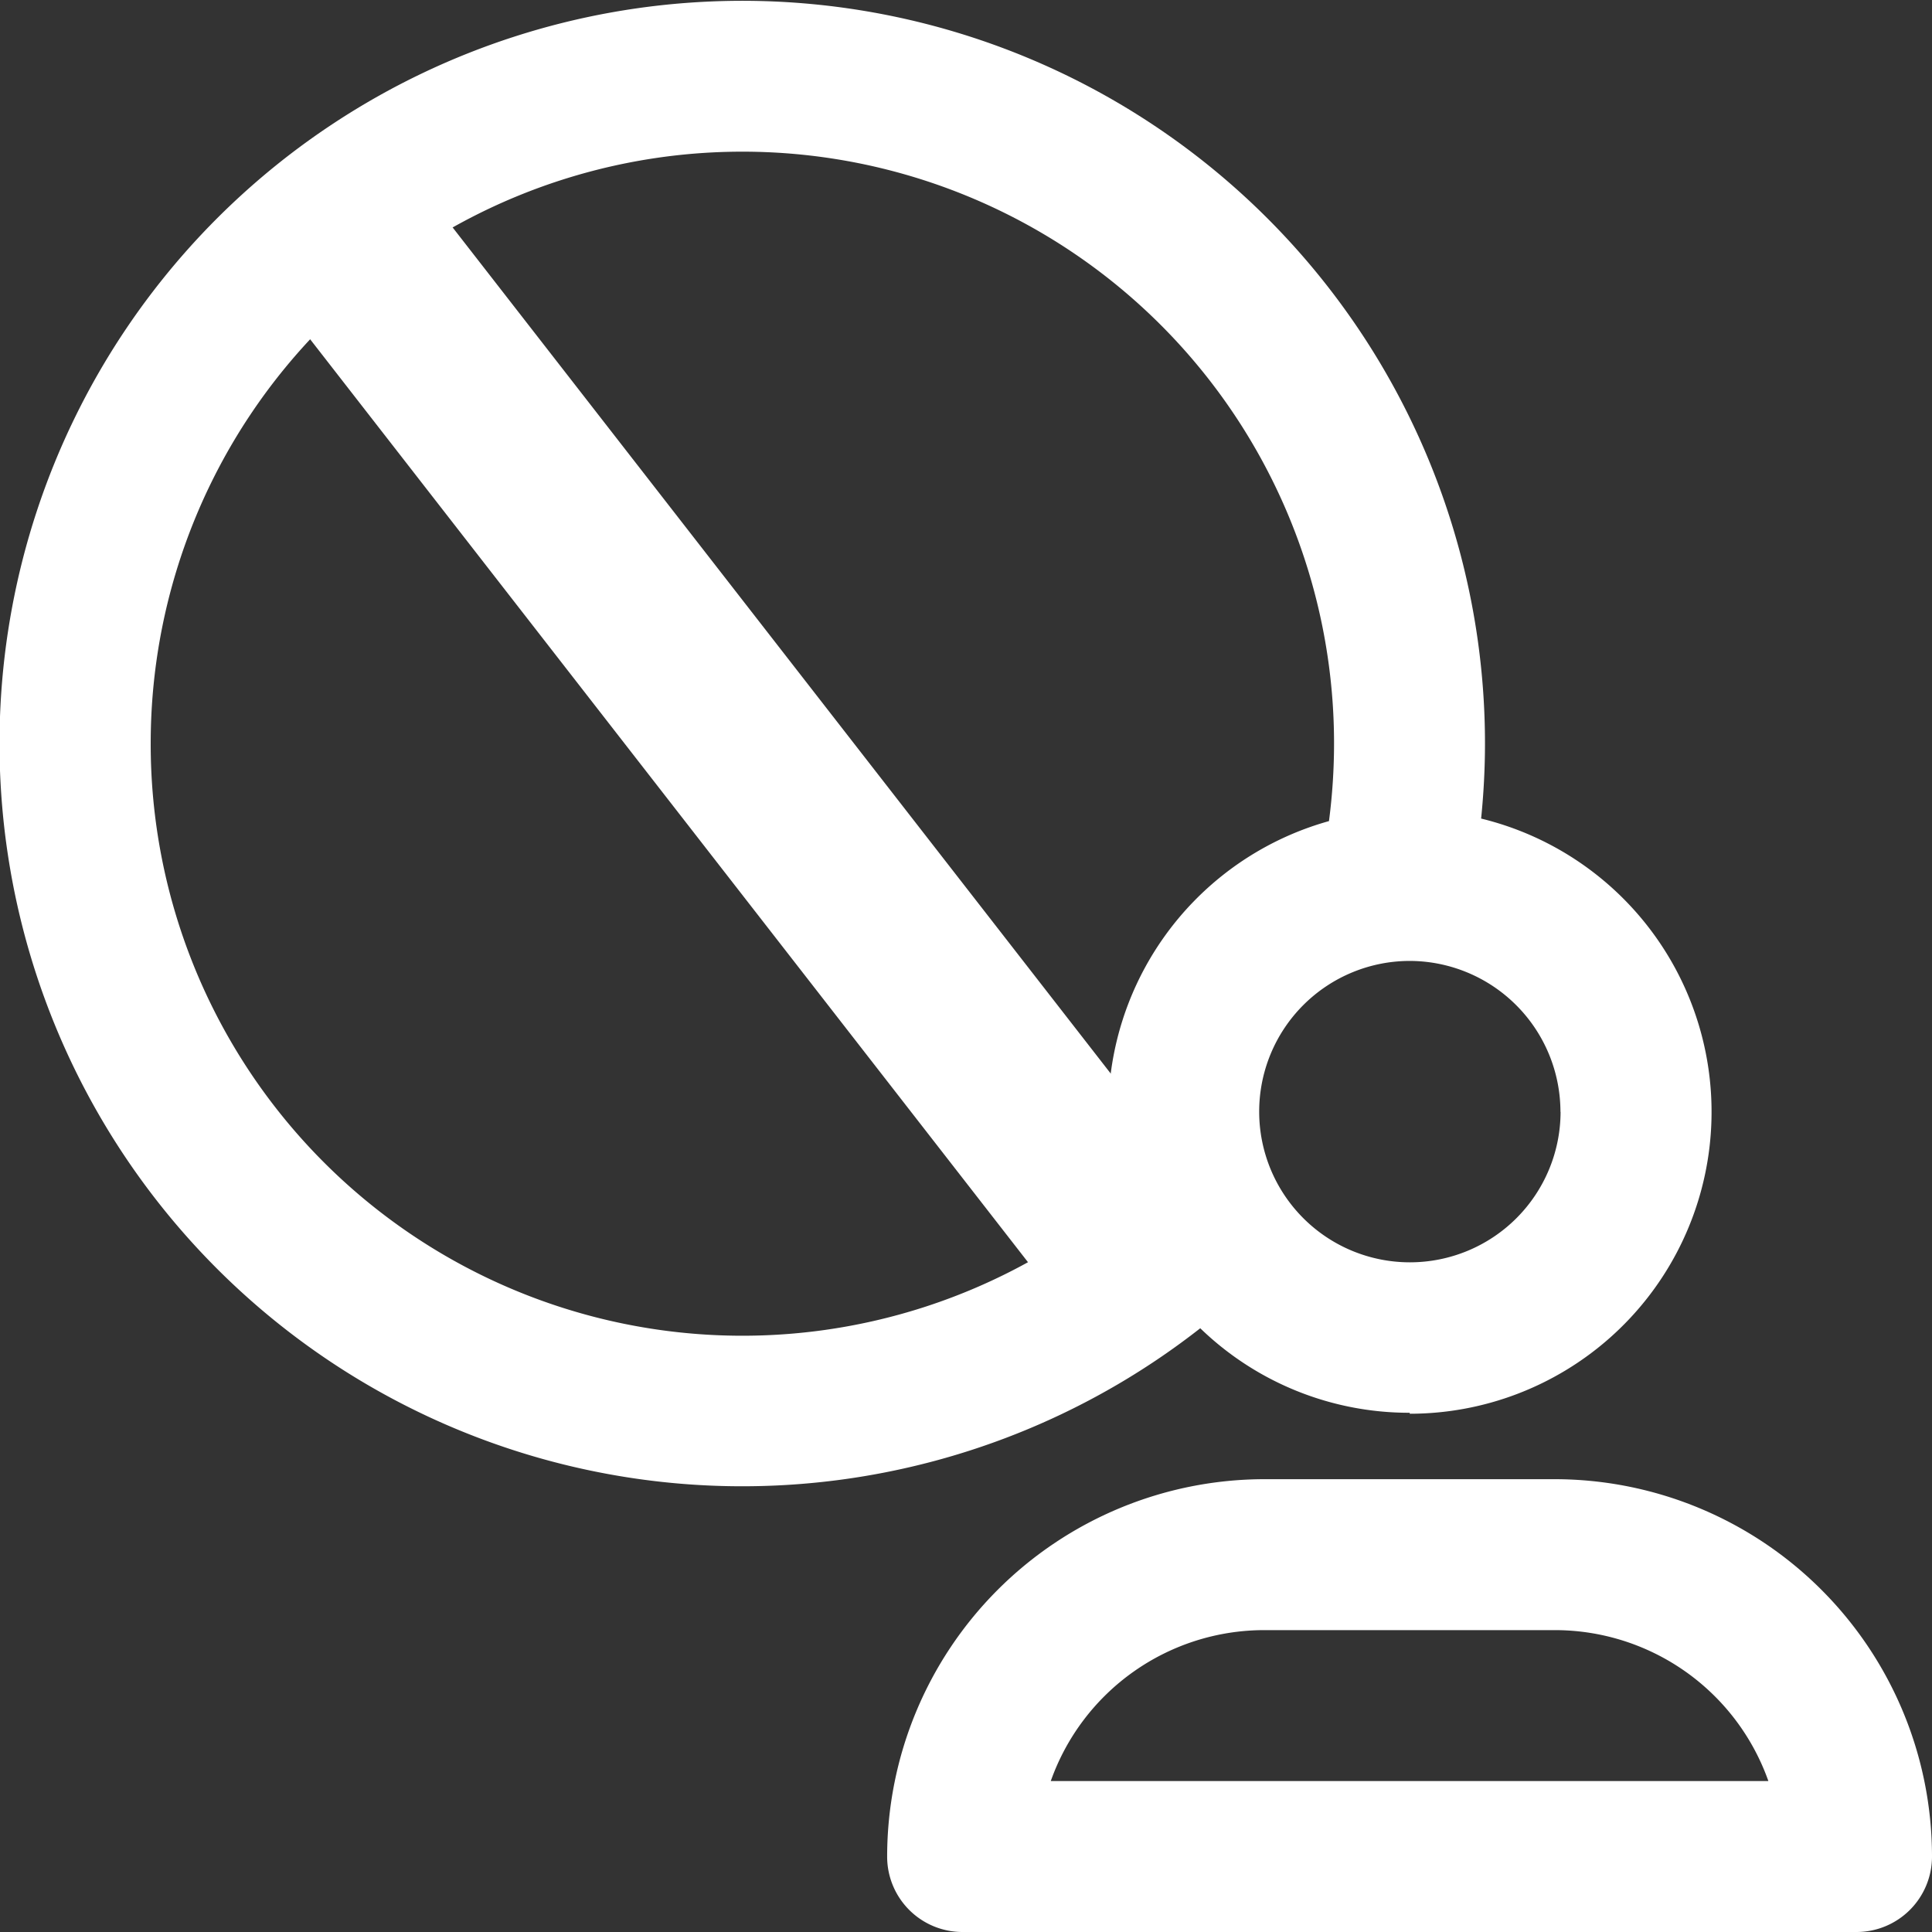
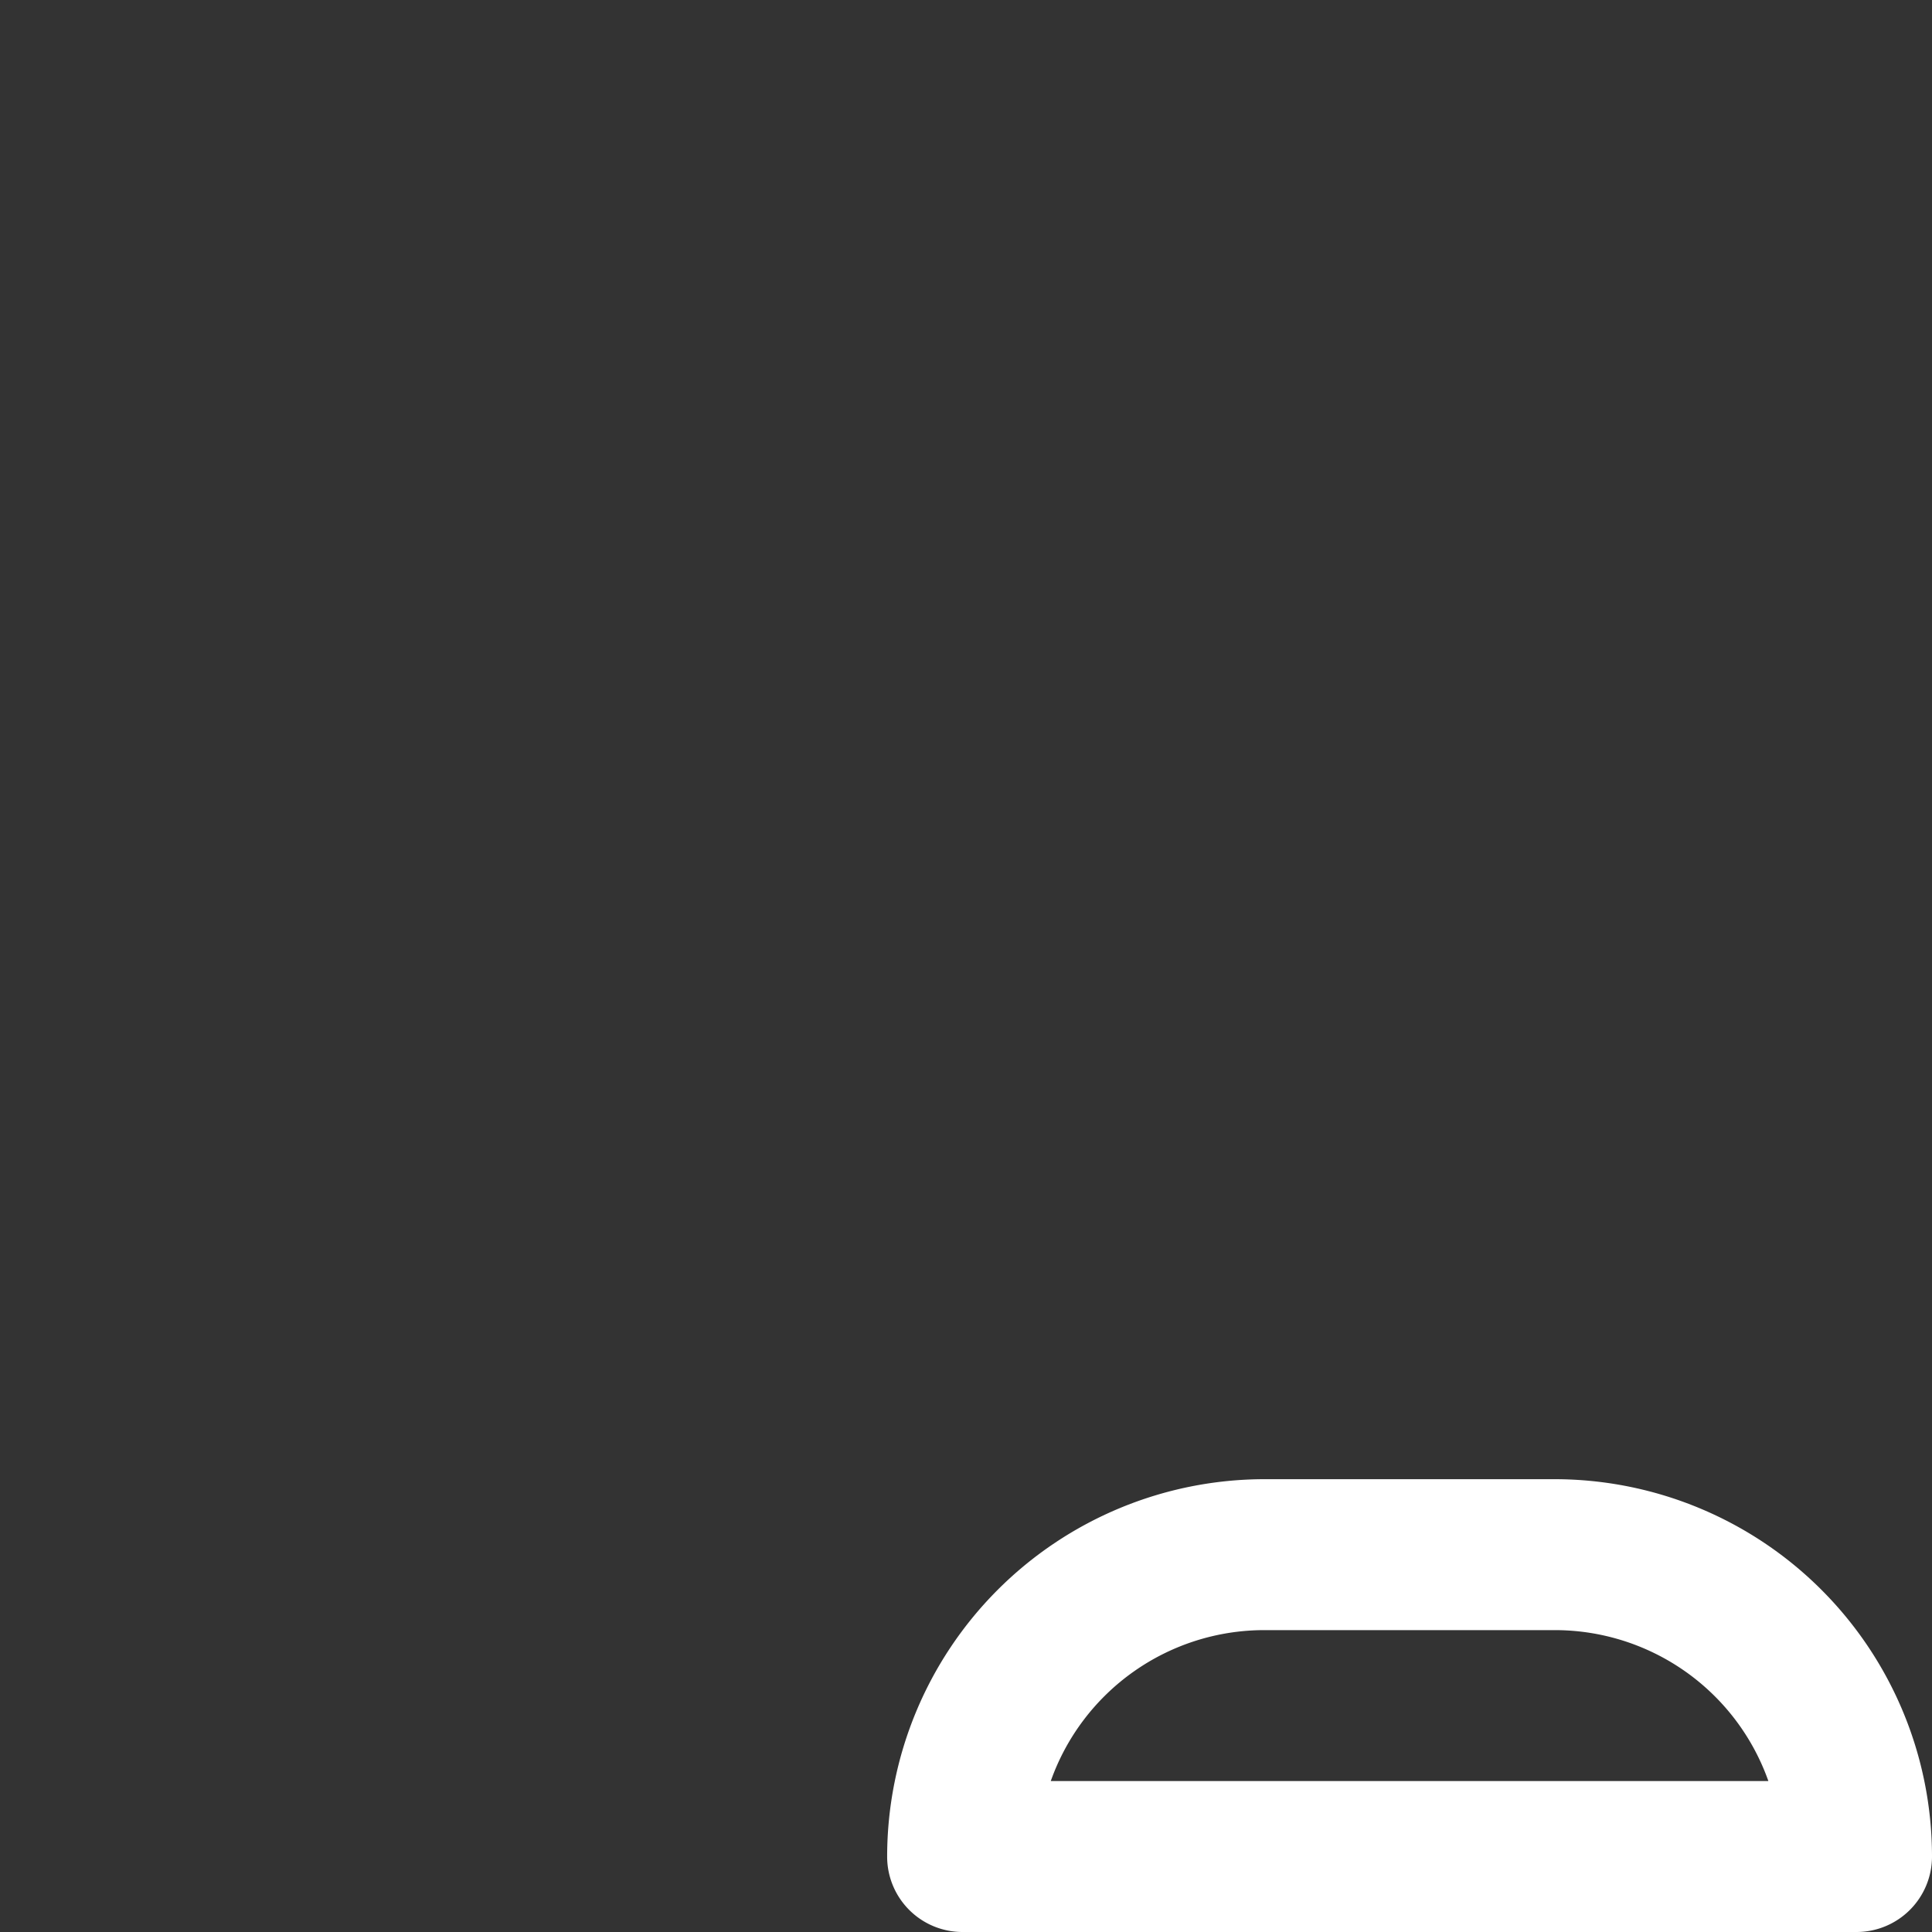
<svg xmlns="http://www.w3.org/2000/svg" width="16" height="16" viewBox="0 0 16 16">
  <rect x="0" y="0" width="16" height="16" fill="#333333" stroke="none" />
  <g id="User_Resigned_white" transform="translate(0 0)">
-     <path id="Path_14113" data-name="Path 14113" d="M11.675,11.708a2.5,2.5,0,0,0,.591-4.929c.021-.207.032-.415.032-.623A6.151,6.151,0,1,0,9.94,11a2.487,2.487,0,0,0,1.735.7Zm1.249-2.5a1.248,1.248,0,1,1-1.249-1.25A1.251,1.251,0,0,1,12.923,9.208ZM1.248,6.156a4.9,4.9,0,1,1,9.8,0,4.987,4.987,0,0,1-.042.644A2.5,2.5,0,0,0,9.284,9.927,4.9,4.9,0,0,1,1.248,6.156Zm0,0" transform="translate(0 0)" fill="#fff" />
-     <path id="Path_14114" data-name="Path 14114" d="M240.622,391.523h-2.411a3.127,3.127,0,0,0-3.121,3.125.624.624,0,0,0,.624.625h7.405a.625.625,0,0,0,.624-.625A3.127,3.127,0,0,0,240.622,391.523Zm-4.177,2.5a1.876,1.876,0,0,1,1.766-1.25h2.411a1.876,1.876,0,0,1,1.766,1.25Zm0,0" transform="translate(-227.743 -379.273)" fill="#fff" />
-     <line id="Line_14" data-name="Line 14" x2="7" y2="9" transform="translate(2.5 1.5)" fill="none" stroke="#fff" stroke-width="1.5" />
+     <path id="Path_14114" data-name="Path 14114" d="M240.622,391.523h-2.411a3.127,3.127,0,0,0-3.121,3.125.624.624,0,0,0,.624.625h7.405a.625.625,0,0,0,.624-.625A3.127,3.127,0,0,0,240.622,391.523m-4.177,2.5a1.876,1.876,0,0,1,1.766-1.25h2.411a1.876,1.876,0,0,1,1.766,1.25Zm0,0" transform="translate(-227.743 -379.273)" fill="#fff" />
  </g>
</svg>